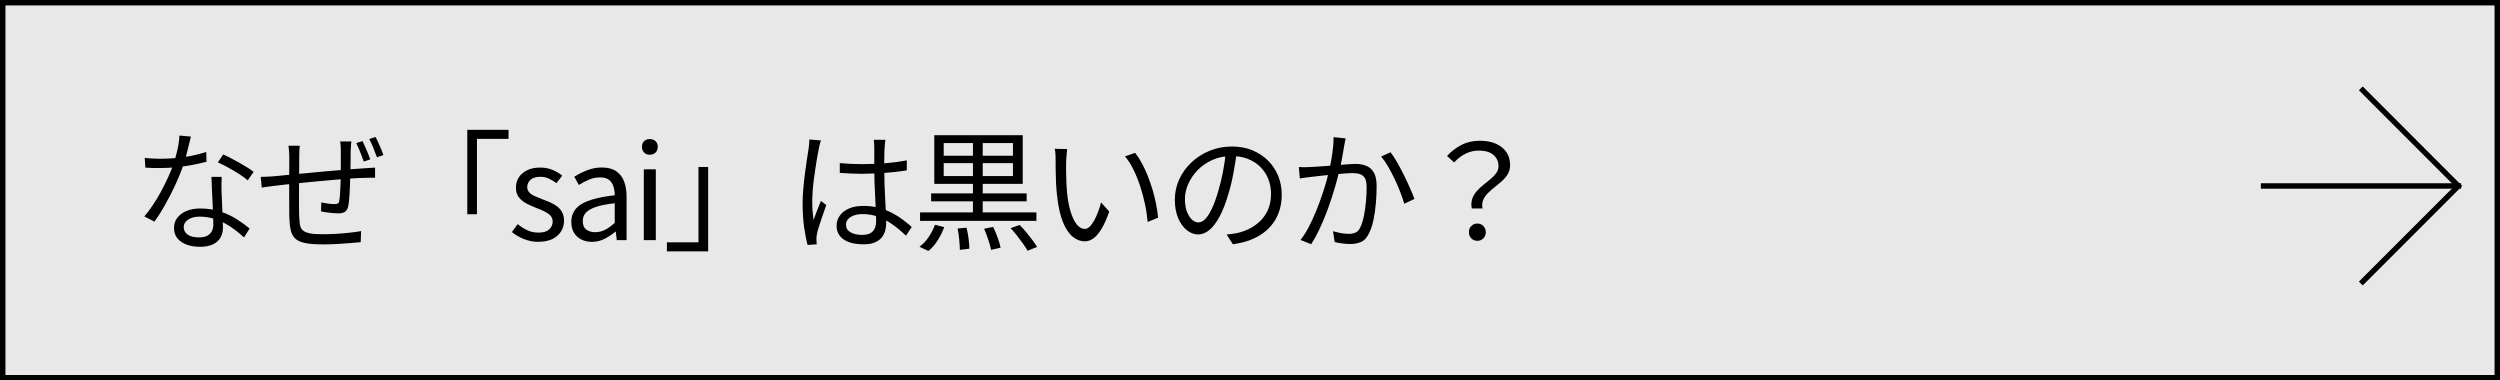
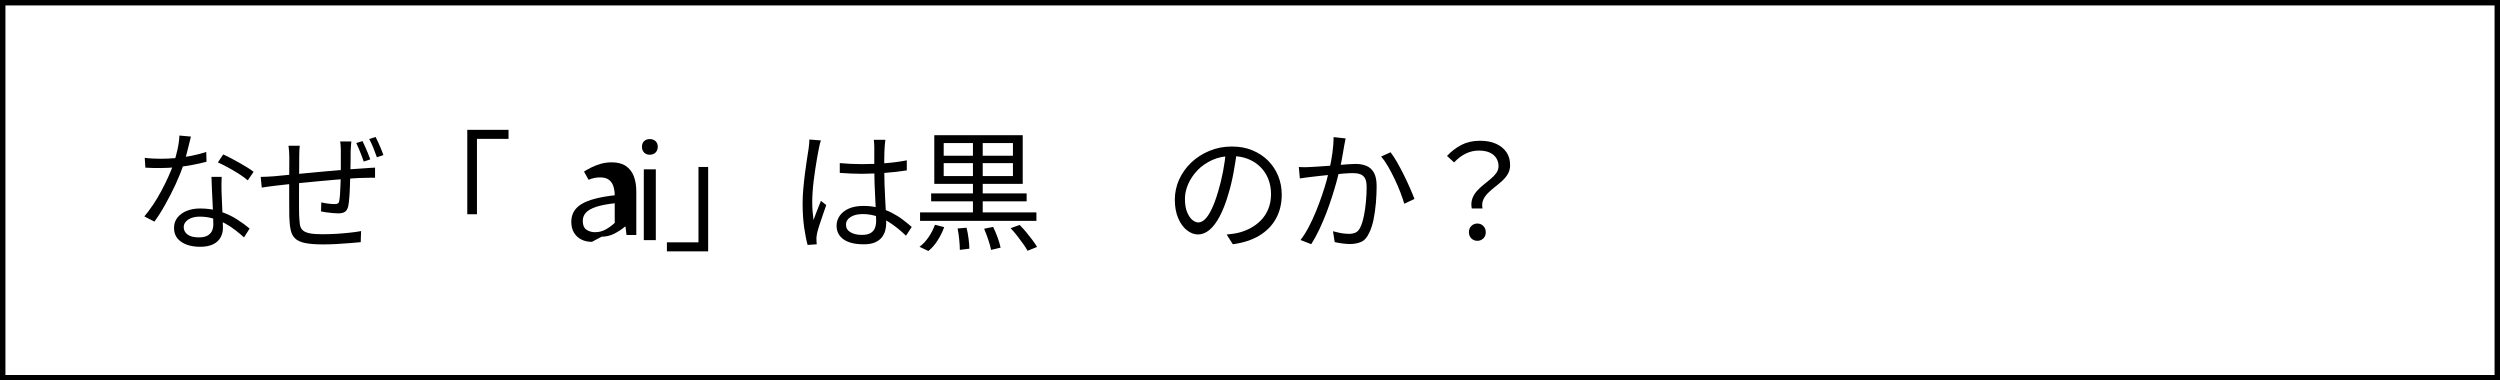
<svg xmlns="http://www.w3.org/2000/svg" id="_レイアウト" viewBox="0 0 460 70">
  <defs>
    <style>.cls-1{fill:#e8e8e8;}.cls-2{fill:none;stroke:#000;stroke-miterlimit:10;}</style>
  </defs>
-   <rect class="cls-1" x=".5" y=".5" width="459" height="69" />
  <path d="m459,1v68H1V1h458m1-1H0v70h460V0h0Z" />
  <path d="m35.13,25.13c-.1.38-.22.87-.36,1.46-.14.59-.3,1.21-.47,1.86s-.35,1.26-.54,1.84c-.38,1.15-.87,2.36-1.46,3.64-.59,1.27-1.22,2.51-1.9,3.71-.67,1.2-1.34,2.25-1.99,3.14l-1.85-.96c.53-.62,1.06-1.34,1.6-2.14.54-.8,1.04-1.64,1.51-2.52.47-.88.9-1.74,1.28-2.59.38-.85.7-1.62.96-2.33.25-.77.5-1.64.72-2.6.22-.97.35-1.87.38-2.7l2.11.19Zm-8.5,3.91c.45.06.92.11,1.42.13s1,.04,1.51.04c.88,0,1.79-.04,2.72-.12.94-.08,1.88-.21,2.84-.4s1.9-.43,2.83-.73l.05,1.8c-.78.21-1.64.4-2.58.58s-1.9.32-2.9.42-1.99.16-2.96.16c-.43,0-.89,0-1.38-.01s-.96-.03-1.43-.06l-.12-1.8Zm14.16,3.5c-.02.5-.03.94-.04,1.33,0,.39,0,.81.01,1.26.02.38.04.88.06,1.48.02.6.05,1.23.08,1.9.03.66.06,1.3.08,1.91.02.61.04,1.11.04,1.51,0,.64-.14,1.22-.43,1.75s-.74.95-1.36,1.26c-.62.31-1.42.47-2.41.47-.88,0-1.68-.12-2.4-.37s-1.3-.63-1.74-1.14c-.44-.51-.66-1.16-.66-1.94s.21-1.4.64-1.93c.42-.54,1-.95,1.73-1.24s1.54-.43,2.44-.43c1.34,0,2.58.19,3.71.56,1.13.38,2.14.85,3.05,1.43.9.58,1.68,1.14,2.34,1.7l-1.03,1.63c-.46-.42-.98-.85-1.55-1.3-.57-.45-1.2-.86-1.88-1.24-.69-.38-1.42-.68-2.21-.92-.78-.24-1.62-.36-2.5-.36s-1.59.18-2.14.55c-.54.37-.82.82-.82,1.37s.23,1.02.7,1.37c.46.35,1.16.53,2.09.53.67,0,1.2-.11,1.58-.32.38-.22.66-.5.83-.86s.25-.76.25-1.19-.01-1.03-.04-1.75c-.02-.72-.06-1.49-.1-2.32-.04-.82-.08-1.65-.12-2.47-.04-.82-.07-1.56-.08-2.22h1.87Zm4.8.65c-.43-.38-.98-.78-1.63-1.2-.66-.42-1.33-.81-2.03-1.19s-1.31-.68-1.84-.92l.98-1.46c.43.19.91.42,1.44.7.53.27,1.06.56,1.58.86.53.3,1.02.6,1.48.88.46.28.82.53,1.09.76l-1.08,1.58Z" />
  <path d="m47.97,32.55c.38,0,.79-.01,1.21-.04s.85-.05,1.28-.08c.53-.05,1.28-.12,2.26-.22.98-.1,2.08-.2,3.32-.32,1.24-.12,2.52-.24,3.85-.36,1.33-.12,2.62-.23,3.88-.34,1.26-.1,2.38-.18,3.37-.23.3-.03.62-.06.95-.07.33-.02.64-.03.92-.05v1.87c-.13-.02-.3-.02-.52-.01-.22,0-.45.01-.7.01s-.48,0-.68.02c-.64,0-1.42.03-2.33.1-.91.06-1.9.14-2.96.23-1.06.09-2.15.18-3.25.29-1.1.1-2.17.21-3.19.31-1.02.1-1.95.2-2.77.29s-1.49.16-2,.23c-.24.03-.51.06-.8.1-.3.03-.59.07-.88.12-.29.05-.54.09-.77.12l-.19-1.97Zm7.18-5.74c-.03.27-.06.57-.07.89-.02.32-.02.66-.02,1.03,0,.53,0,1.18-.01,1.97,0,.78-.02,1.62-.02,2.51,0,.89-.01,1.76-.01,2.6v2.28c0,.67,0,1.18.02,1.51.03.66.08,1.2.13,1.64.06.44.21.8.47,1.07.26.27.67.47,1.25.6.58.13,1.38.19,2.42.19.86,0,1.74-.03,2.64-.08.9-.06,1.74-.13,2.53-.22s1.44-.18,1.96-.28l-.07,2.04c-.53.05-1.18.1-1.97.17-.78.06-1.61.12-2.47.17-.86.05-1.7.07-2.52.07-1.39,0-2.5-.09-3.31-.26-.82-.18-1.42-.46-1.82-.86-.4-.4-.67-.92-.8-1.57-.14-.65-.22-1.45-.25-2.41,0-.34,0-.81-.01-1.43,0-.62-.01-1.31-.01-2.08v-2.36c0-.81,0-1.57.01-2.28s.01-1.33.01-1.85v-1.04c0-.37-.01-.71-.04-1.02-.02-.31-.06-.64-.11-1h2.09Zm9.5-.77c-.02.13-.03.3-.05.5s-.03.42-.04.64-.02.42-.04.61c0,.48,0,.98-.01,1.51s-.02,1.04-.02,1.52c0,.49-.02.94-.04,1.36-.02.61-.04,1.28-.06,2-.02.73-.06,1.42-.11,2.08-.05.66-.11,1.19-.19,1.61-.11.53-.31.89-.6,1.09s-.71.3-1.25.3c-.29,0-.64-.02-1.06-.06-.42-.04-.82-.09-1.2-.14-.38-.06-.69-.11-.91-.16l.05-1.66c.42.1.85.17,1.31.23.46.06.82.08,1.09.08.3,0,.52-.04.66-.12s.22-.26.25-.53c.06-.32.11-.74.14-1.26.03-.52.06-1.08.08-1.69.02-.61.04-1.19.06-1.75v-4.37c0-.18,0-.38-.01-.6,0-.22-.02-.44-.04-.66-.02-.22-.04-.4-.07-.54h2.04Zm2.06-.07c.14.29.3.64.48,1.04s.35.81.52,1.21c.17.4.31.77.42,1.1l-1.2.41c-.11-.35-.25-.73-.41-1.13s-.32-.8-.48-1.2c-.16-.4-.32-.76-.48-1.08l1.15-.36Zm2.4-.77c.16.3.33.65.5,1.04.18.39.35.79.52,1.19.17.4.31.77.42,1.1l-1.2.41c-.19-.54-.41-1.13-.66-1.75s-.5-1.16-.76-1.61l1.18-.38Z" />
  <path d="m85.99,23.89h7.58v1.66h-5.81v13.87h-1.78v-15.53Z" />
-   <path d="m99.04,44.5c-.91,0-1.8-.17-2.65-.52-.86-.34-1.59-.77-2.2-1.28l1.06-1.46c.58.46,1.17.84,1.78,1.13.61.29,1.3.43,2.09.43.86,0,1.51-.2,1.93-.59.42-.39.64-.88.64-1.45,0-.45-.15-.82-.44-1.12-.3-.3-.67-.55-1.13-.77s-.92-.41-1.4-.59c-.61-.24-1.2-.51-1.79-.8-.58-.3-1.06-.68-1.44-1.15-.38-.47-.56-1.08-.56-1.81s.18-1.33.53-1.88c.35-.55.86-.99,1.54-1.32.67-.33,1.48-.49,2.42-.49.8,0,1.55.14,2.24.43.7.29,1.29.64,1.79,1.06l-1.06,1.37c-.45-.32-.91-.59-1.38-.82-.47-.22-1-.34-1.57-.34-.83,0-1.44.19-1.84.56-.39.38-.59.82-.59,1.33,0,.4.13.74.4,1.01.26.27.61.5,1.04.68.43.18.89.37,1.37.56.48.18.96.37,1.43.58.47.21.9.46,1.27.74s.68.64.91,1.07c.23.42.35.95.35,1.57,0,.7-.18,1.35-.54,1.94-.36.59-.89,1.06-1.58,1.4-.7.34-1.56.52-2.6.52Z" />
-   <path d="m108.91,44.5c-.72,0-1.37-.14-1.94-.43s-1.03-.71-1.36-1.26c-.33-.55-.49-1.22-.49-2,0-1.42.64-2.52,1.91-3.28,1.27-.76,3.3-1.29,6.08-1.6,0-.56-.08-1.09-.23-1.6-.15-.5-.42-.91-.8-1.22s-.94-.47-1.66-.47-1.46.15-2.12.44c-.66.3-1.26.61-1.79.95l-.84-1.51c.4-.26.86-.52,1.39-.78.53-.26,1.1-.48,1.73-.66.62-.18,1.29-.26,1.99-.26,1.06,0,1.92.22,2.58.67.66.45,1.15,1.07,1.46,1.86.31.79.47,1.73.47,2.82v8.02h-1.8l-.19-1.56h-.07c-.61.51-1.28.95-2,1.32-.73.37-1.5.55-2.32.55Zm.62-1.78c.62,0,1.22-.14,1.79-.43.57-.29,1.16-.71,1.79-1.27v-3.62c-1.46.16-2.62.39-3.48.68-.86.3-1.48.66-1.85,1.08-.37.42-.55.92-.55,1.5,0,.75.22,1.28.67,1.6.45.31.99.47,1.63.47Z" />
+   <path d="m108.91,44.5c-.72,0-1.37-.14-1.94-.43s-1.03-.71-1.36-1.26c-.33-.55-.49-1.22-.49-2,0-1.42.64-2.52,1.91-3.28,1.27-.76,3.3-1.29,6.08-1.6,0-.56-.08-1.09-.23-1.6-.15-.5-.42-.91-.8-1.22s-.94-.47-1.66-.47-1.46.15-2.12.44l-.84-1.51c.4-.26.86-.52,1.39-.78.53-.26,1.1-.48,1.73-.66.62-.18,1.29-.26,1.99-.26,1.06,0,1.92.22,2.58.67.66.45,1.15,1.07,1.46,1.86.31.79.47,1.73.47,2.82v8.02h-1.8l-.19-1.56h-.07c-.61.51-1.28.95-2,1.32-.73.37-1.5.55-2.32.55Zm.62-1.78c.62,0,1.22-.14,1.79-.43.57-.29,1.16-.71,1.79-1.27v-3.62c-1.46.16-2.62.39-3.48.68-.86.3-1.48.66-1.85,1.08-.37.42-.55.92-.55,1.5,0,.75.22,1.28.67,1.6.45.31.99.47,1.63.47Z" />
  <path d="m119.56,28.47c-.43,0-.78-.13-1.04-.4-.26-.26-.4-.62-.4-1.07s.13-.78.4-1.03c.26-.26.61-.38,1.04-.38s.78.13,1.06.38c.27.26.41.6.41,1.03s-.14.8-.41,1.07c-.27.26-.62.4-1.06.4Zm-1.1,15.72v-13.03h2.21v13.03h-2.21Z" />
  <path d="m130.29,46.25h-7.58v-1.66h5.81v-13.87h1.78v15.53Z" />
  <path d="m151.05,25.85c-.05.13-.1.29-.16.49s-.1.4-.14.61c-.04.21-.08.38-.11.53-.1.45-.2.98-.3,1.6-.1.62-.21,1.28-.32,1.99s-.21,1.43-.3,2.16c-.09.73-.16,1.43-.2,2.1s-.07,1.28-.07,1.82c0,.58.02,1.13.06,1.66.04.53.1,1.09.18,1.68.13-.37.27-.76.43-1.18.16-.42.32-.83.49-1.25.17-.42.32-.78.44-1.1l.98.77c-.19.54-.4,1.16-.64,1.84-.23.68-.45,1.33-.65,1.94-.2.62-.34,1.12-.42,1.52-.03.16-.06.34-.08.55-.02.21-.03.38-.01.53,0,.11,0,.25.01.41,0,.16.02.3.04.43l-1.68.12c-.24-.86-.45-1.94-.64-3.23-.18-1.29-.28-2.74-.28-4.36,0-.9.04-1.83.13-2.8s.19-1.92.31-2.84c.12-.93.24-1.78.36-2.56.12-.78.22-1.41.3-1.91.03-.27.06-.56.1-.86.03-.3.05-.58.05-.84l2.11.17Zm11.86-.14c-.03.24-.06.48-.08.72-.02.24-.04.48-.06.72-.02.29-.03.66-.05,1.1-.02.45-.02.92-.02,1.43v1.48c0,.91.02,1.82.05,2.74s.07,1.8.12,2.66c.05.86.09,1.68.13,2.44.04.76.06,1.45.06,2.08,0,.48-.07.95-.2,1.42-.14.46-.36.88-.67,1.25-.31.37-.74.66-1.27.88-.54.22-1.2.32-2,.32-1.62,0-2.85-.3-3.71-.91-.86-.61-1.28-1.45-1.28-2.52,0-.67.2-1.28.59-1.84.39-.55.95-.99,1.68-1.31.73-.32,1.62-.48,2.68-.48s1.96.12,2.82.35c.86.23,1.65.54,2.38.91.73.38,1.4.79,2,1.25.61.46,1.17.91,1.68,1.36l-1.06,1.61c-.83-.8-1.67-1.5-2.51-2.09s-1.71-1.06-2.6-1.39-1.85-.5-2.86-.5c-.91,0-1.65.18-2.22.54-.57.36-.85.83-.85,1.4,0,.61.27,1.08.82,1.4.54.33,1.25.49,2.11.49.69,0,1.22-.11,1.6-.34s.64-.53.79-.91c.15-.38.23-.84.23-1.37,0-.43-.02-1.02-.05-1.75-.03-.74-.07-1.54-.12-2.41s-.09-1.76-.12-2.68-.05-1.77-.05-2.57v-4.01c0-.21,0-.45-.02-.73-.02-.28-.04-.52-.07-.73h2.16Zm-8.4,4.3c.69.06,1.36.11,2.02.14.66.03,1.34.05,2.06.05,1.44,0,2.87-.06,4.3-.17,1.42-.11,2.74-.29,3.96-.53v1.85c-1.28.21-2.63.36-4.04.46-1.42.1-2.84.15-4.26.17-.69,0-1.36-.02-2-.05-.65-.03-1.32-.07-2.03-.12v-1.8Z" />
  <path d="m172.03,41.36l1.7.43c-.29.82-.68,1.62-1.19,2.42-.5.8-1.08,1.46-1.72,1.97l-1.63-.77c.61-.45,1.16-1.04,1.66-1.76.5-.73.89-1.49,1.18-2.29Zm-2.74-2.28h21.41v1.56h-21.41v-1.56Zm2.04-3.5h17.57v1.46h-17.57v-1.46Zm.58-10.7h16.27v8.95h-16.27v-8.95Zm1.73,1.44v2.33h12.74v-2.33h-12.74Zm0,3.7v2.38h12.74v-2.38h-12.74Zm2.57,12.02l1.63-.14c.16.62.29,1.3.38,2.04.1.74.14,1.34.14,1.82l-1.75.22c0-.5-.04-1.12-.11-1.86-.07-.74-.17-1.44-.3-2.08Zm2.81-16.49h1.8v14.47h-1.8v-14.47Zm2.06,16.54l1.66-.34c.29.59.56,1.25.83,1.98.26.73.44,1.34.54,1.84l-1.75.41c-.1-.51-.27-1.14-.52-1.87-.25-.74-.5-1.41-.76-2.02Zm4.87-.1l1.66-.6c.4.4.8.84,1.21,1.33.41.49.79.97,1.14,1.44.35.47.64.9.86,1.28l-1.75.7c-.21-.38-.48-.81-.82-1.28-.34-.47-.7-.96-1.1-1.48-.4-.51-.8-.98-1.2-1.39Z" />
-   <path d="m196.36,27.44c-.03.19-.06.43-.08.72-.02.29-.05.58-.07.86-.02.29-.04.54-.04.74-.02.5-.02,1.06-.01,1.69,0,.63.02,1.29.05,1.97.02.68.07,1.36.13,2.03.13,1.33.34,2.49.65,3.49s.68,1.78,1.12,2.34.94.84,1.5.84c.3,0,.6-.14.89-.42.29-.28.56-.66.83-1.13.26-.47.5-1,.72-1.58.22-.58.4-1.17.54-1.76l1.51,1.7c-.48,1.36-.96,2.44-1.45,3.23s-.98,1.36-1.49,1.72c-.5.35-1.03.53-1.57.53-.75,0-1.48-.28-2.18-.83-.7-.55-1.31-1.45-1.82-2.69-.51-1.24-.88-2.89-1.1-4.96-.08-.7-.14-1.46-.18-2.28-.04-.82-.06-1.59-.07-2.33,0-.74-.01-1.34-.01-1.8,0-.27,0-.62-.02-1.06-.02-.43-.06-.79-.14-1.08l2.33.05Zm12.5.67c.43.54.84,1.18,1.24,1.91s.75,1.5,1.08,2.33.62,1.68.89,2.56c.26.88.48,1.76.65,2.63s.29,1.71.37,2.51l-1.92.79c-.1-1.09-.26-2.2-.5-3.32-.24-1.13-.54-2.22-.89-3.29-.35-1.06-.76-2.07-1.22-3.01-.46-.94-.98-1.76-1.56-2.45l1.87-.65Z" />
  <path d="m227.59,27.8c-.16,1.25-.36,2.55-.61,3.91-.25,1.36-.56,2.68-.95,3.96-.48,1.65-1.01,3.02-1.6,4.13s-1.21,1.94-1.88,2.5c-.67.56-1.38.84-2.11.84s-1.38-.26-2.04-.77-1.19-1.25-1.61-2.22c-.42-.97-.62-2.11-.62-3.42s.27-2.55.8-3.72c.54-1.17,1.28-2.2,2.23-3.11.95-.9,2.07-1.62,3.35-2.15,1.28-.53,2.65-.79,4.1-.79s2.68.23,3.8.7,2.09,1.1,2.89,1.91c.8.81,1.42,1.74,1.85,2.81.43,1.06.65,2.2.65,3.42,0,1.68-.36,3.16-1.07,4.44-.71,1.28-1.74,2.32-3.07,3.12-1.34.8-2.96,1.33-4.86,1.58l-1.13-1.78c.38-.05.75-.1,1.1-.14.35-.05.67-.1.96-.17.77-.18,1.52-.45,2.24-.83.73-.38,1.38-.86,1.96-1.44s1.04-1.28,1.38-2.09c.34-.81.52-1.73.52-2.77,0-.98-.16-1.88-.48-2.72s-.79-1.58-1.42-2.22c-.62-.64-1.38-1.14-2.28-1.51-.9-.37-1.92-.55-3.07-.55-1.31,0-2.5.24-3.56.72s-1.97,1.11-2.71,1.88c-.74.78-1.32,1.62-1.72,2.54-.4.92-.6,1.82-.6,2.7,0,1.01.13,1.84.4,2.48s.58,1.12.96,1.43c.38.3.75.46,1.12.46s.78-.19,1.18-.56.81-.98,1.22-1.82c.42-.84.82-1.93,1.22-3.28.35-1.15.65-2.38.9-3.67.25-1.3.43-2.57.54-3.82l2.02.02Z" />
  <path d="m238.96,30.73c.37.03.72.04,1.06.04.34,0,.7-.02,1.08-.04.37-.02.83-.04,1.39-.08.56-.04,1.17-.08,1.84-.13.66-.05,1.32-.1,1.97-.16.65-.06,1.25-.1,1.8-.14.55-.04.99-.06,1.31-.06.72,0,1.37.11,1.96.34.58.22,1.05.63,1.4,1.22.35.59.53,1.42.53,2.5,0,.94-.04,1.96-.13,3.06-.09,1.1-.24,2.14-.44,3.13-.21.99-.48,1.82-.82,2.47-.37.82-.85,1.36-1.44,1.62-.59.26-1.28.4-2.06.4-.45,0-.94-.04-1.46-.11-.53-.07-.98-.16-1.37-.25l-.31-1.99c.35.1.71.18,1.07.26.36.08.71.14,1.04.17.34.03.62.05.84.05.43,0,.83-.08,1.19-.23.36-.15.66-.48.9-1,.26-.54.47-1.23.64-2.05s.3-1.7.38-2.63c.09-.93.13-1.82.13-2.66,0-.75-.1-1.31-.31-1.67-.21-.36-.5-.61-.89-.74-.38-.14-.83-.2-1.34-.2-.42,0-.97.03-1.66.08-.69.06-1.42.12-2.2.2-.78.08-1.5.16-2.17.23-.67.07-1.19.13-1.56.18-.27.03-.62.08-1.04.13s-.8.11-1.12.16l-.19-2.09Zm8.64-5.26c-.05.21-.1.44-.14.68s-.1.49-.14.73c-.05.29-.12.68-.2,1.18-.09.5-.18,1.02-.28,1.57-.1.55-.21,1.08-.34,1.57-.16.69-.36,1.46-.6,2.32-.24.86-.51,1.76-.82,2.72-.3.96-.65,1.94-1.03,2.94-.38,1-.81,1.99-1.27,2.98-.46.98-.97,1.91-1.51,2.77l-1.97-.77c.56-.74,1.08-1.56,1.55-2.47.47-.91.91-1.86,1.31-2.84.4-.98.76-1.96,1.09-2.92.33-.96.6-1.85.83-2.66.22-.82.4-1.52.53-2.11.22-.96.41-1.96.55-2.99.14-1.03.22-2.01.22-2.94l2.23.24Zm8.26,2.54c.38.5.79,1.11,1.21,1.85.42.74.84,1.52,1.25,2.35.41.83.78,1.63,1.12,2.4.34.77.61,1.43.82,1.99l-1.87.89c-.18-.61-.42-1.31-.72-2.1-.3-.79-.65-1.6-1.04-2.42-.39-.82-.8-1.6-1.22-2.33s-.85-1.34-1.28-1.84l1.75-.79Z" />
  <path d="m270.81,38.38c-.13-.66-.1-1.25.08-1.78.18-.53.46-1,.84-1.43s.79-.82,1.25-1.18c.46-.36.89-.72,1.31-1.07.42-.35.76-.72,1.03-1.09.27-.38.41-.79.41-1.24,0-.56-.14-1.06-.41-1.49-.27-.43-.67-.77-1.2-1.02-.53-.25-1.21-.37-2.04-.37s-1.6.18-2.36.54-1.48.91-2.17,1.64l-1.3-1.2c.8-.85,1.69-1.52,2.66-2.03.98-.5,2.11-.76,3.41-.76,1.14,0,2.12.18,2.94.55.82.37,1.46.88,1.92,1.55.46.66.68,1.46.68,2.39,0,.61-.14,1.14-.41,1.61-.27.46-.62.89-1.04,1.27-.42.38-.87.76-1.33,1.12-.46.36-.89.73-1.28,1.12-.39.38-.69.81-.89,1.27-.2.46-.24.99-.13,1.58h-1.97Zm1.03,5.93c-.43,0-.8-.14-1.1-.43-.3-.29-.46-.67-.46-1.15s.15-.87.46-1.16c.3-.3.67-.44,1.1-.44s.78.15,1.08.44c.3.3.46.68.46,1.16s-.15.86-.46,1.15-.66.43-1.08.43Z" />
-   <line class="cls-2" x1="452.84" y1="34.22" x2="416" y2="34.22" />
-   <polyline class="cls-2" points="434.39 16.26 452.34 34.22 434.39 52.17" />
</svg>